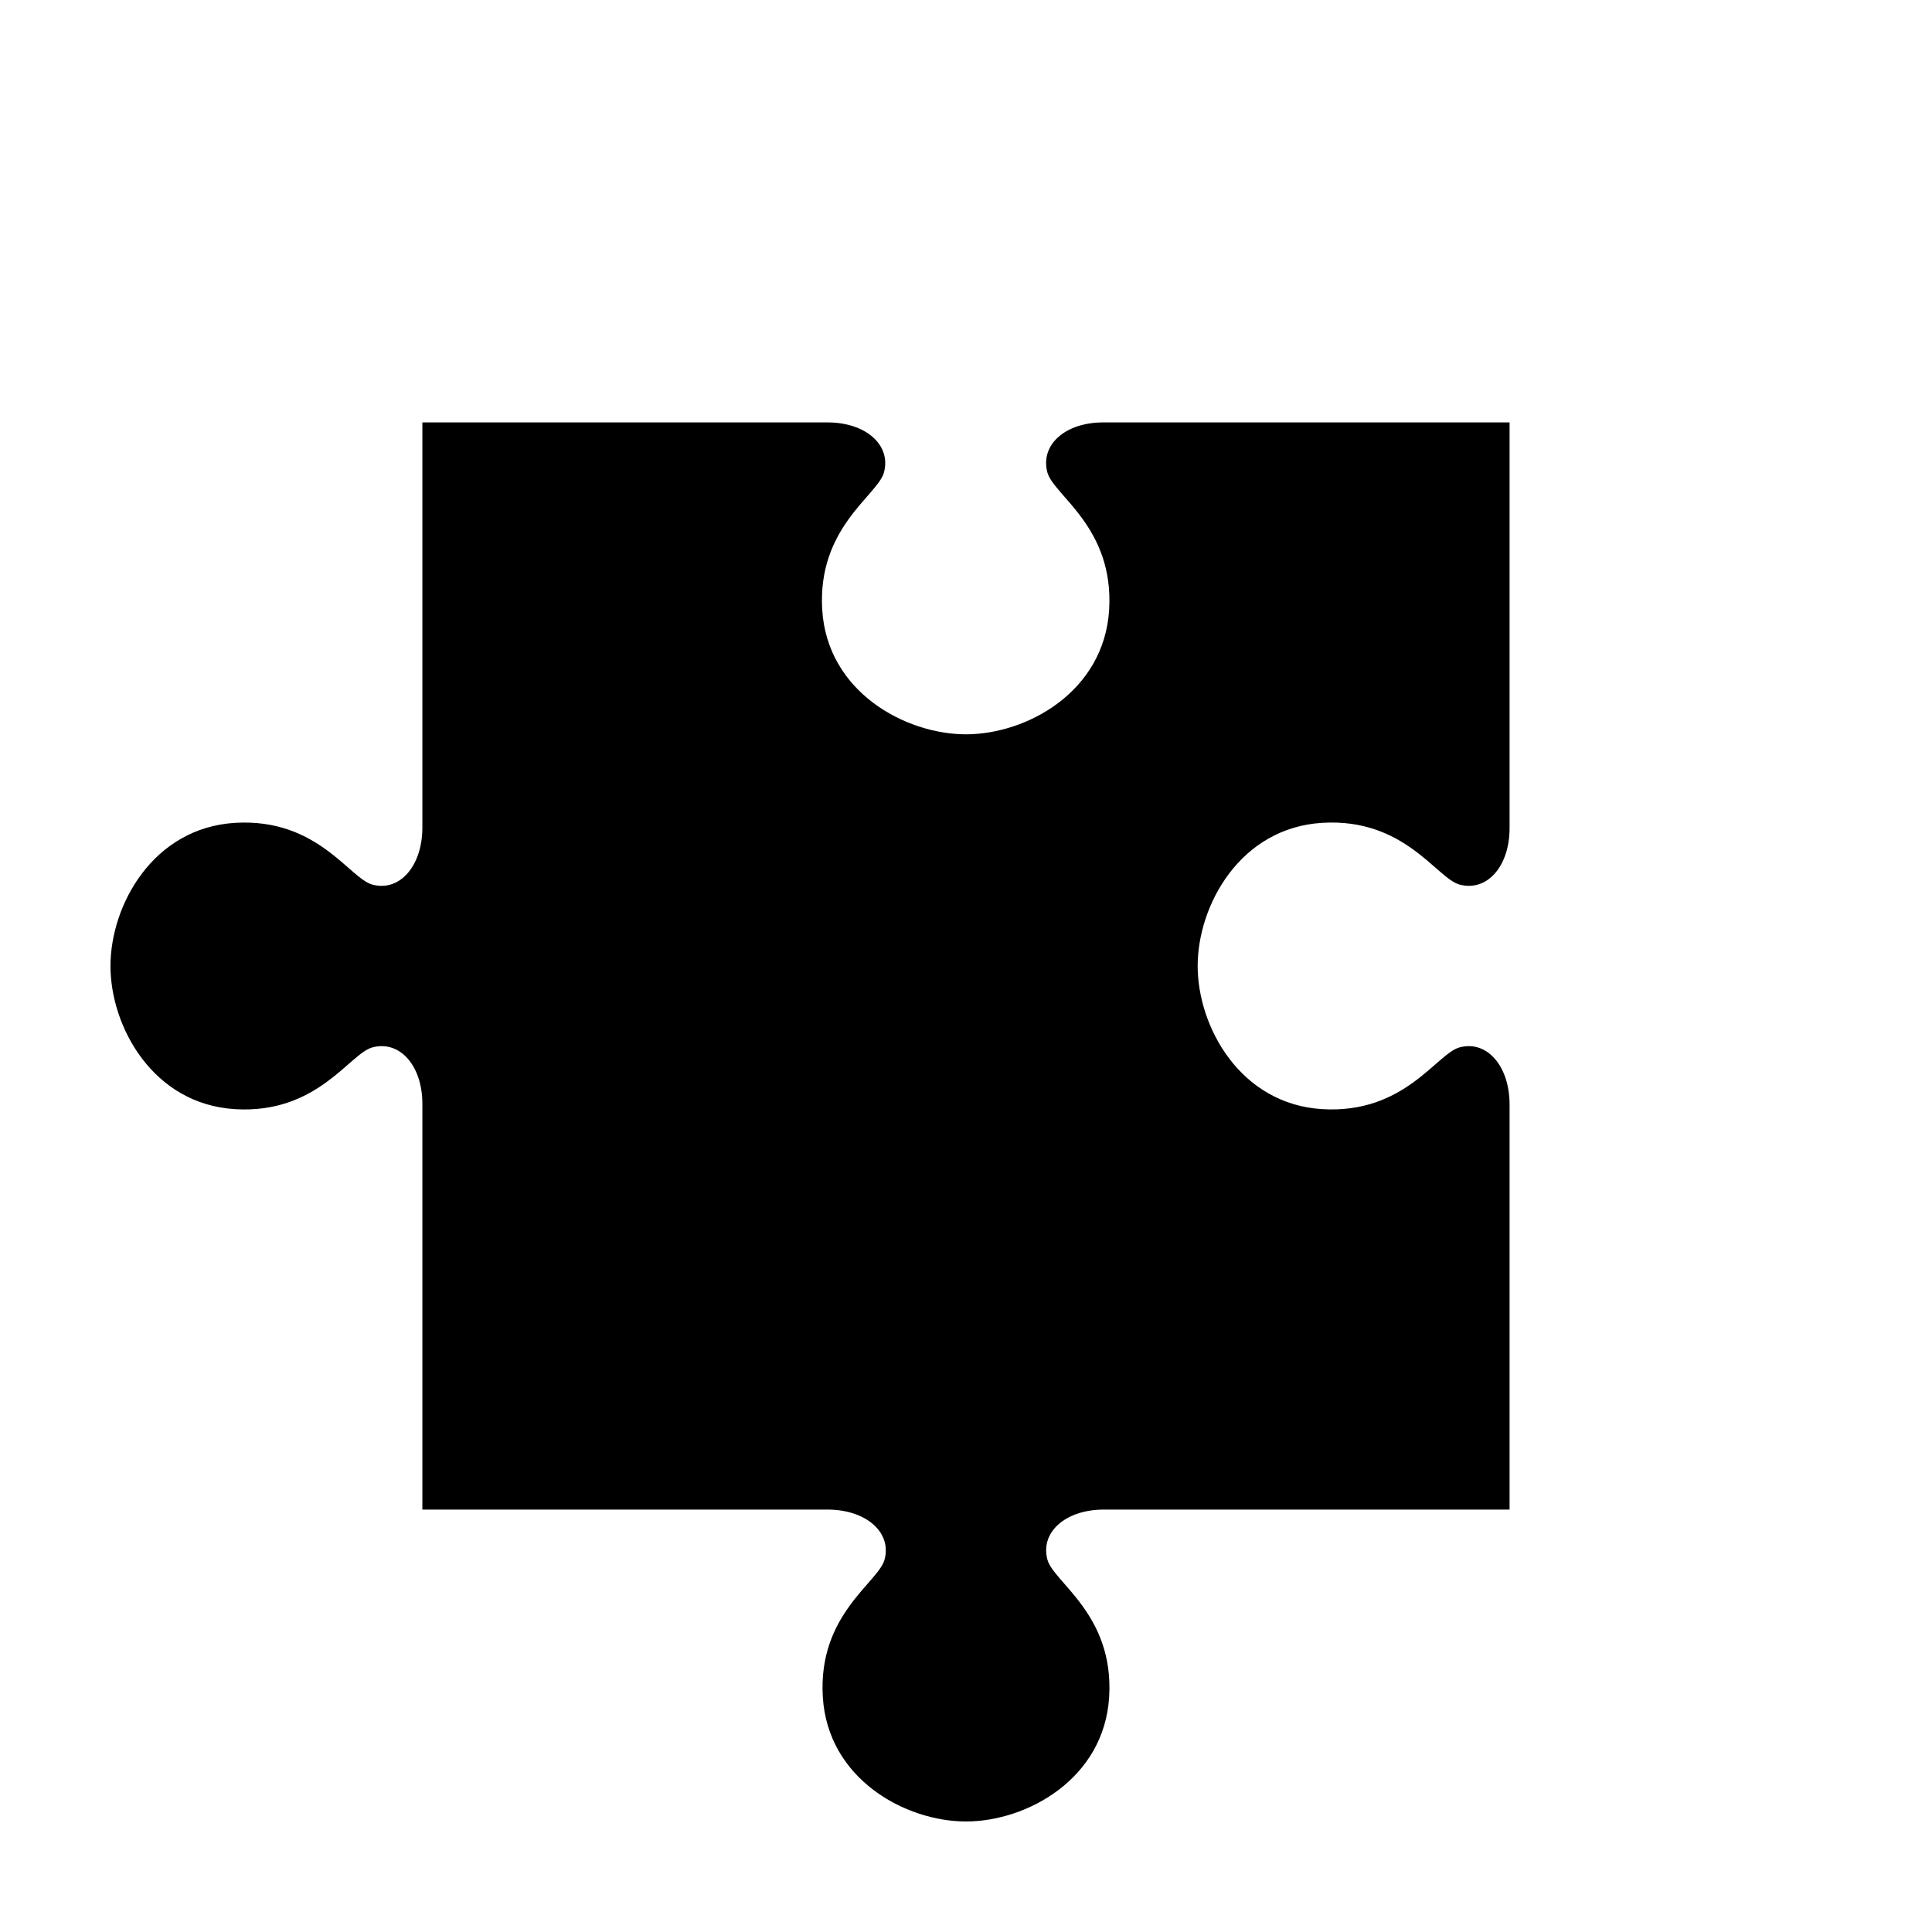
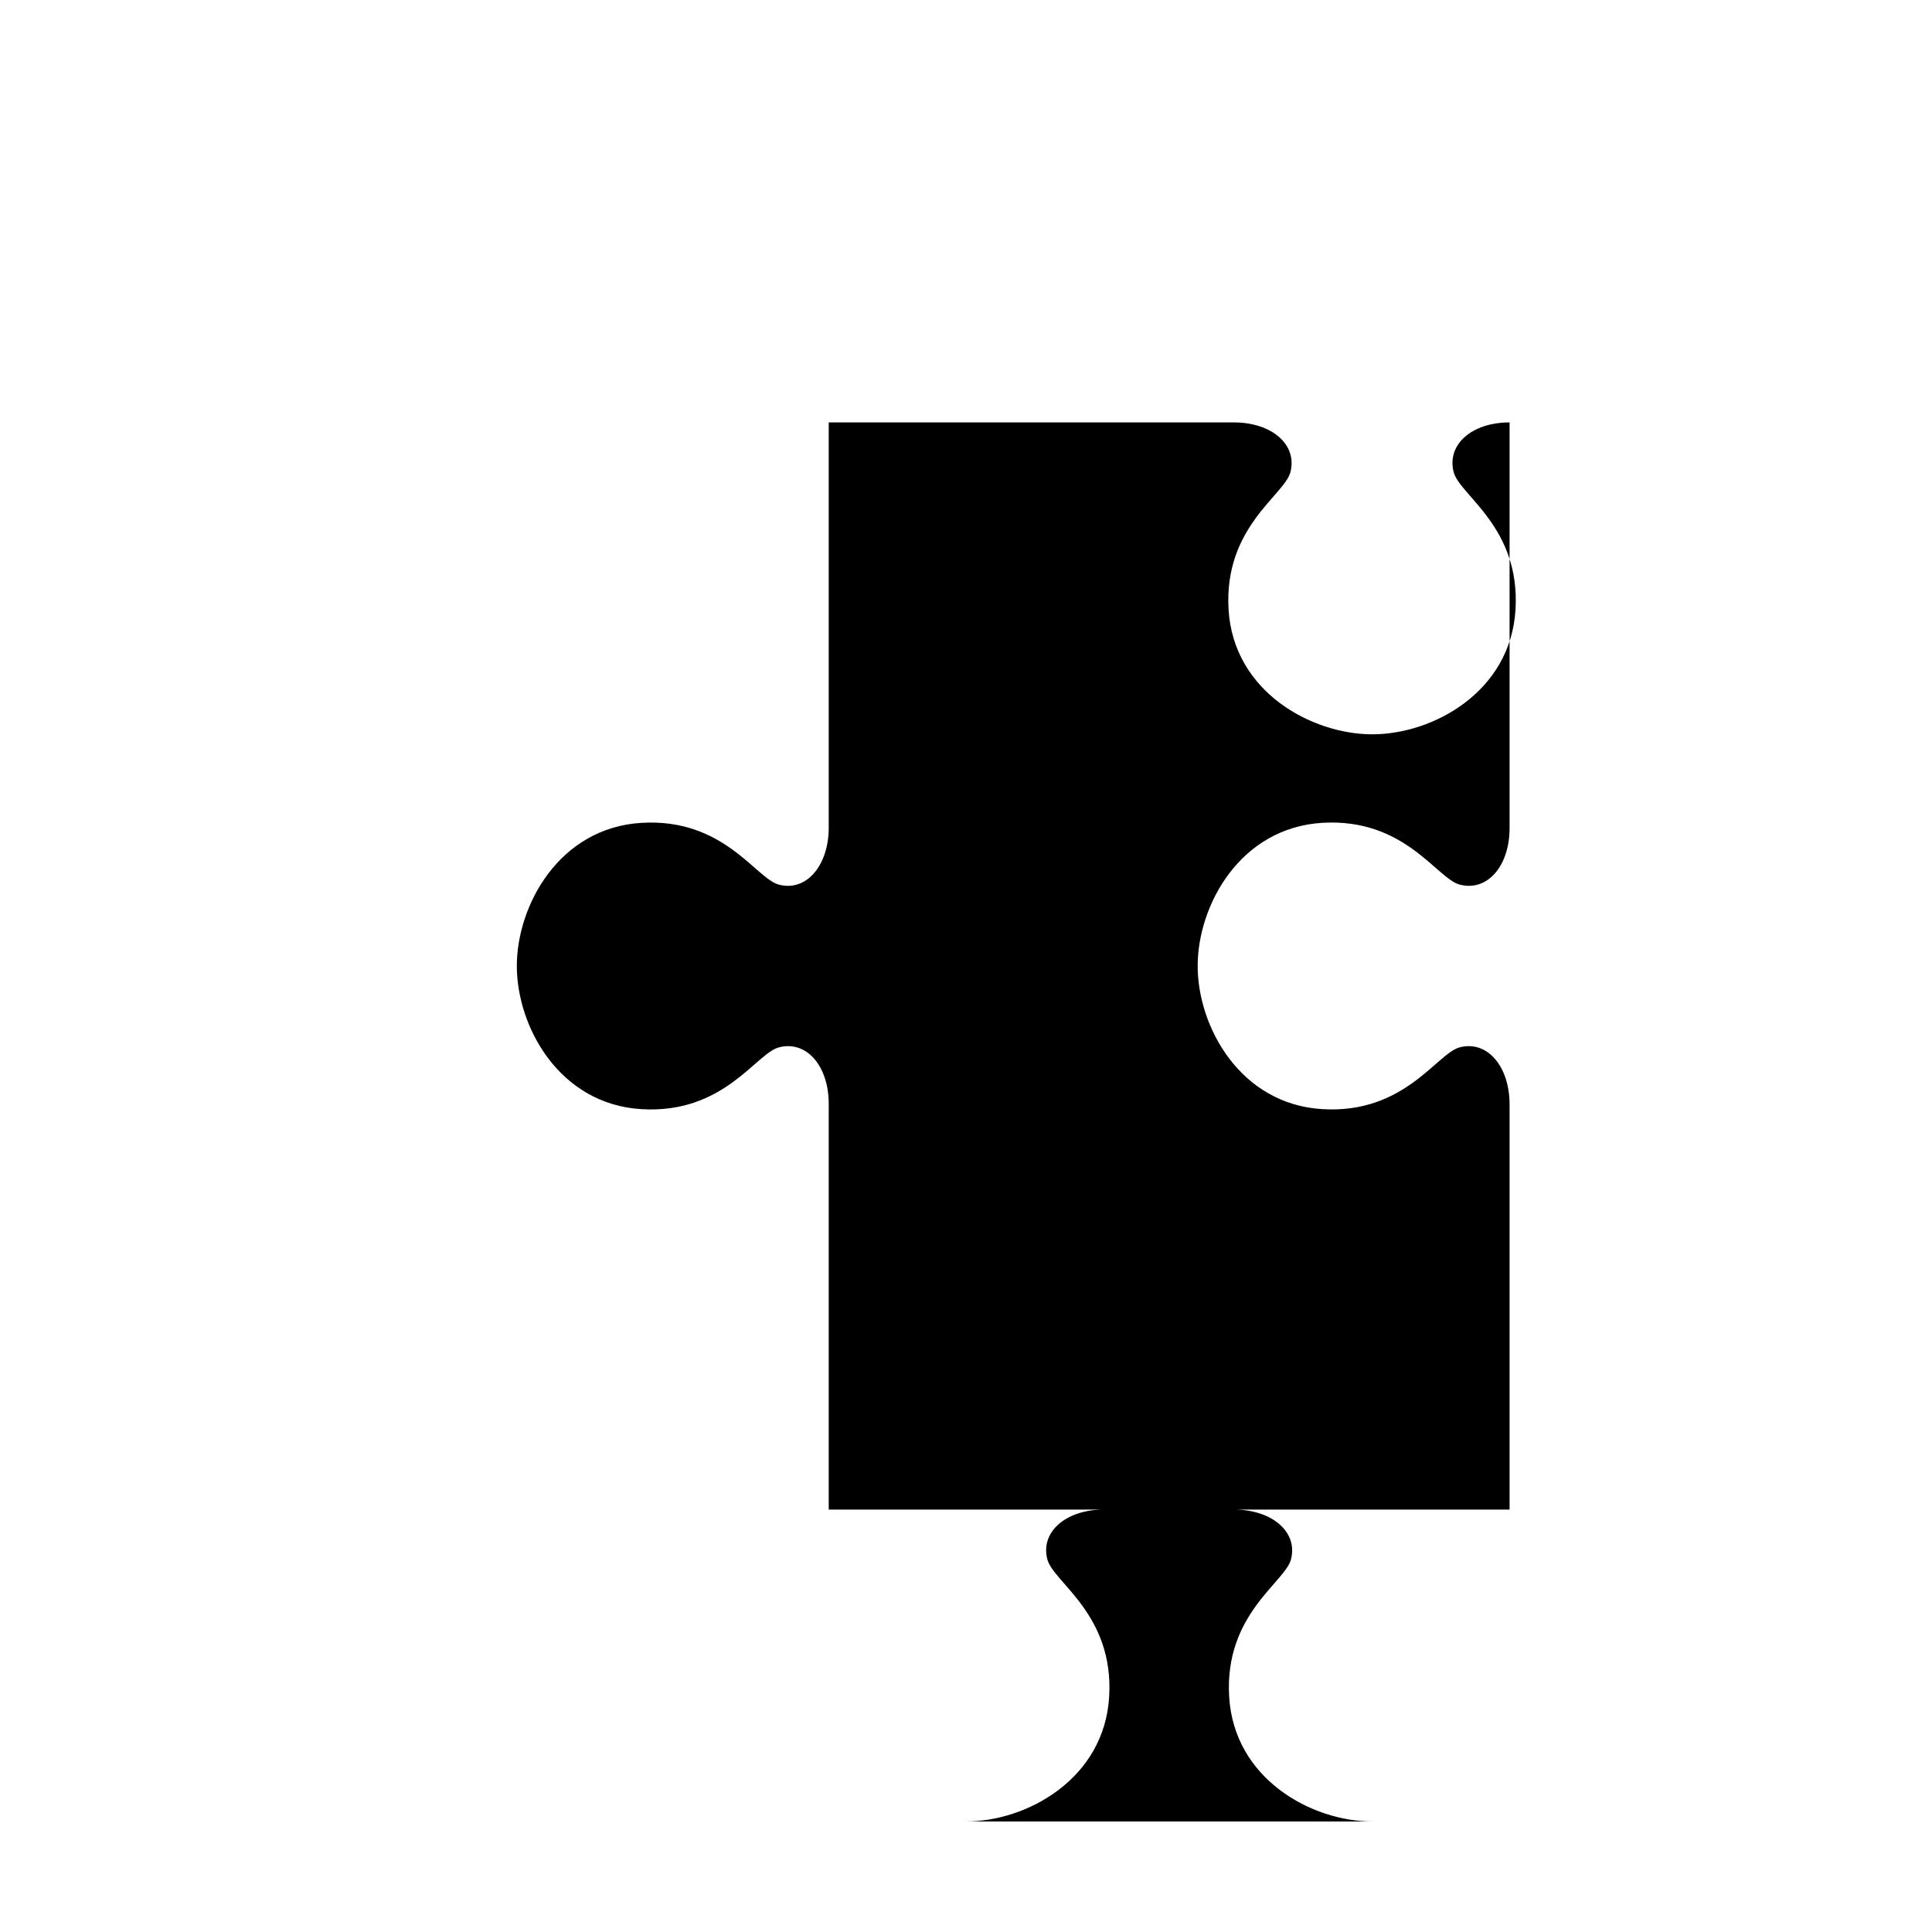
<svg xmlns="http://www.w3.org/2000/svg" fill="#000000" width="800px" height="800px" version="1.1" viewBox="144 144 512 512">
-   <path d="m400 626.71c16.059 0 36.645-11.23 37.941-33.062 1.297-21.832-14.762-30.277-16.375-36.367-1.934-7.32 4.922-13.227 14.957-13.227h107.53v-107.38c0-10.035-5.906-17.051-13.227-15.113-6.094 1.609-14.535 17.672-36.367 16.375-21.832-1.297-33.062-21.887-33.062-37.941 0-16.059 11.23-36.645 33.062-37.941 21.832-1.297 30.277 14.762 36.367 16.375 7.32 1.934 13.227-4.922 13.227-14.957v-107.53h-107.69c-10.035 0-16.734 5.906-14.801 13.227 1.609 6.094 17.672 14.535 16.375 36.367-1.297 21.832-21.887 33.062-37.941 33.062-16.059 0-36.801-11.23-38.102-33.062-1.297-21.832 14.762-30.277 16.375-36.367 1.934-7.32-4.922-13.227-14.957-13.227h-107.38v107.38c0 10.035-5.906 17.051-13.227 15.113-6.094-1.609-14.535-17.672-36.367-16.375-21.836 1.297-33.062 21.883-33.062 37.941s11.23 36.645 33.062 37.941c21.832 1.297 30.277-14.762 36.367-16.375 7.32-1.934 13.227 4.922 13.227 14.957v107.53h107.38c10.035 0 17.051 5.906 15.113 13.227-1.609 6.094-17.672 14.535-16.375 36.367 1.297 21.832 21.887 33.062 37.941 33.062z" />
+   <path d="m400 626.71c16.059 0 36.645-11.23 37.941-33.062 1.297-21.832-14.762-30.277-16.375-36.367-1.934-7.32 4.922-13.227 14.957-13.227h107.53v-107.38c0-10.035-5.906-17.051-13.227-15.113-6.094 1.609-14.535 17.672-36.367 16.375-21.832-1.297-33.062-21.887-33.062-37.941 0-16.059 11.23-36.645 33.062-37.941 21.832-1.297 30.277 14.762 36.367 16.375 7.32 1.934 13.227-4.922 13.227-14.957v-107.53c-10.035 0-16.734 5.906-14.801 13.227 1.609 6.094 17.672 14.535 16.375 36.367-1.297 21.832-21.887 33.062-37.941 33.062-16.059 0-36.801-11.23-38.102-33.062-1.297-21.832 14.762-30.277 16.375-36.367 1.934-7.32-4.922-13.227-14.957-13.227h-107.38v107.38c0 10.035-5.906 17.051-13.227 15.113-6.094-1.609-14.535-17.672-36.367-16.375-21.836 1.297-33.062 21.883-33.062 37.941s11.23 36.645 33.062 37.941c21.832 1.297 30.277-14.762 36.367-16.375 7.32-1.934 13.227 4.922 13.227 14.957v107.53h107.38c10.035 0 17.051 5.906 15.113 13.227-1.609 6.094-17.672 14.535-16.375 36.367 1.297 21.832 21.887 33.062 37.941 33.062z" />
</svg>